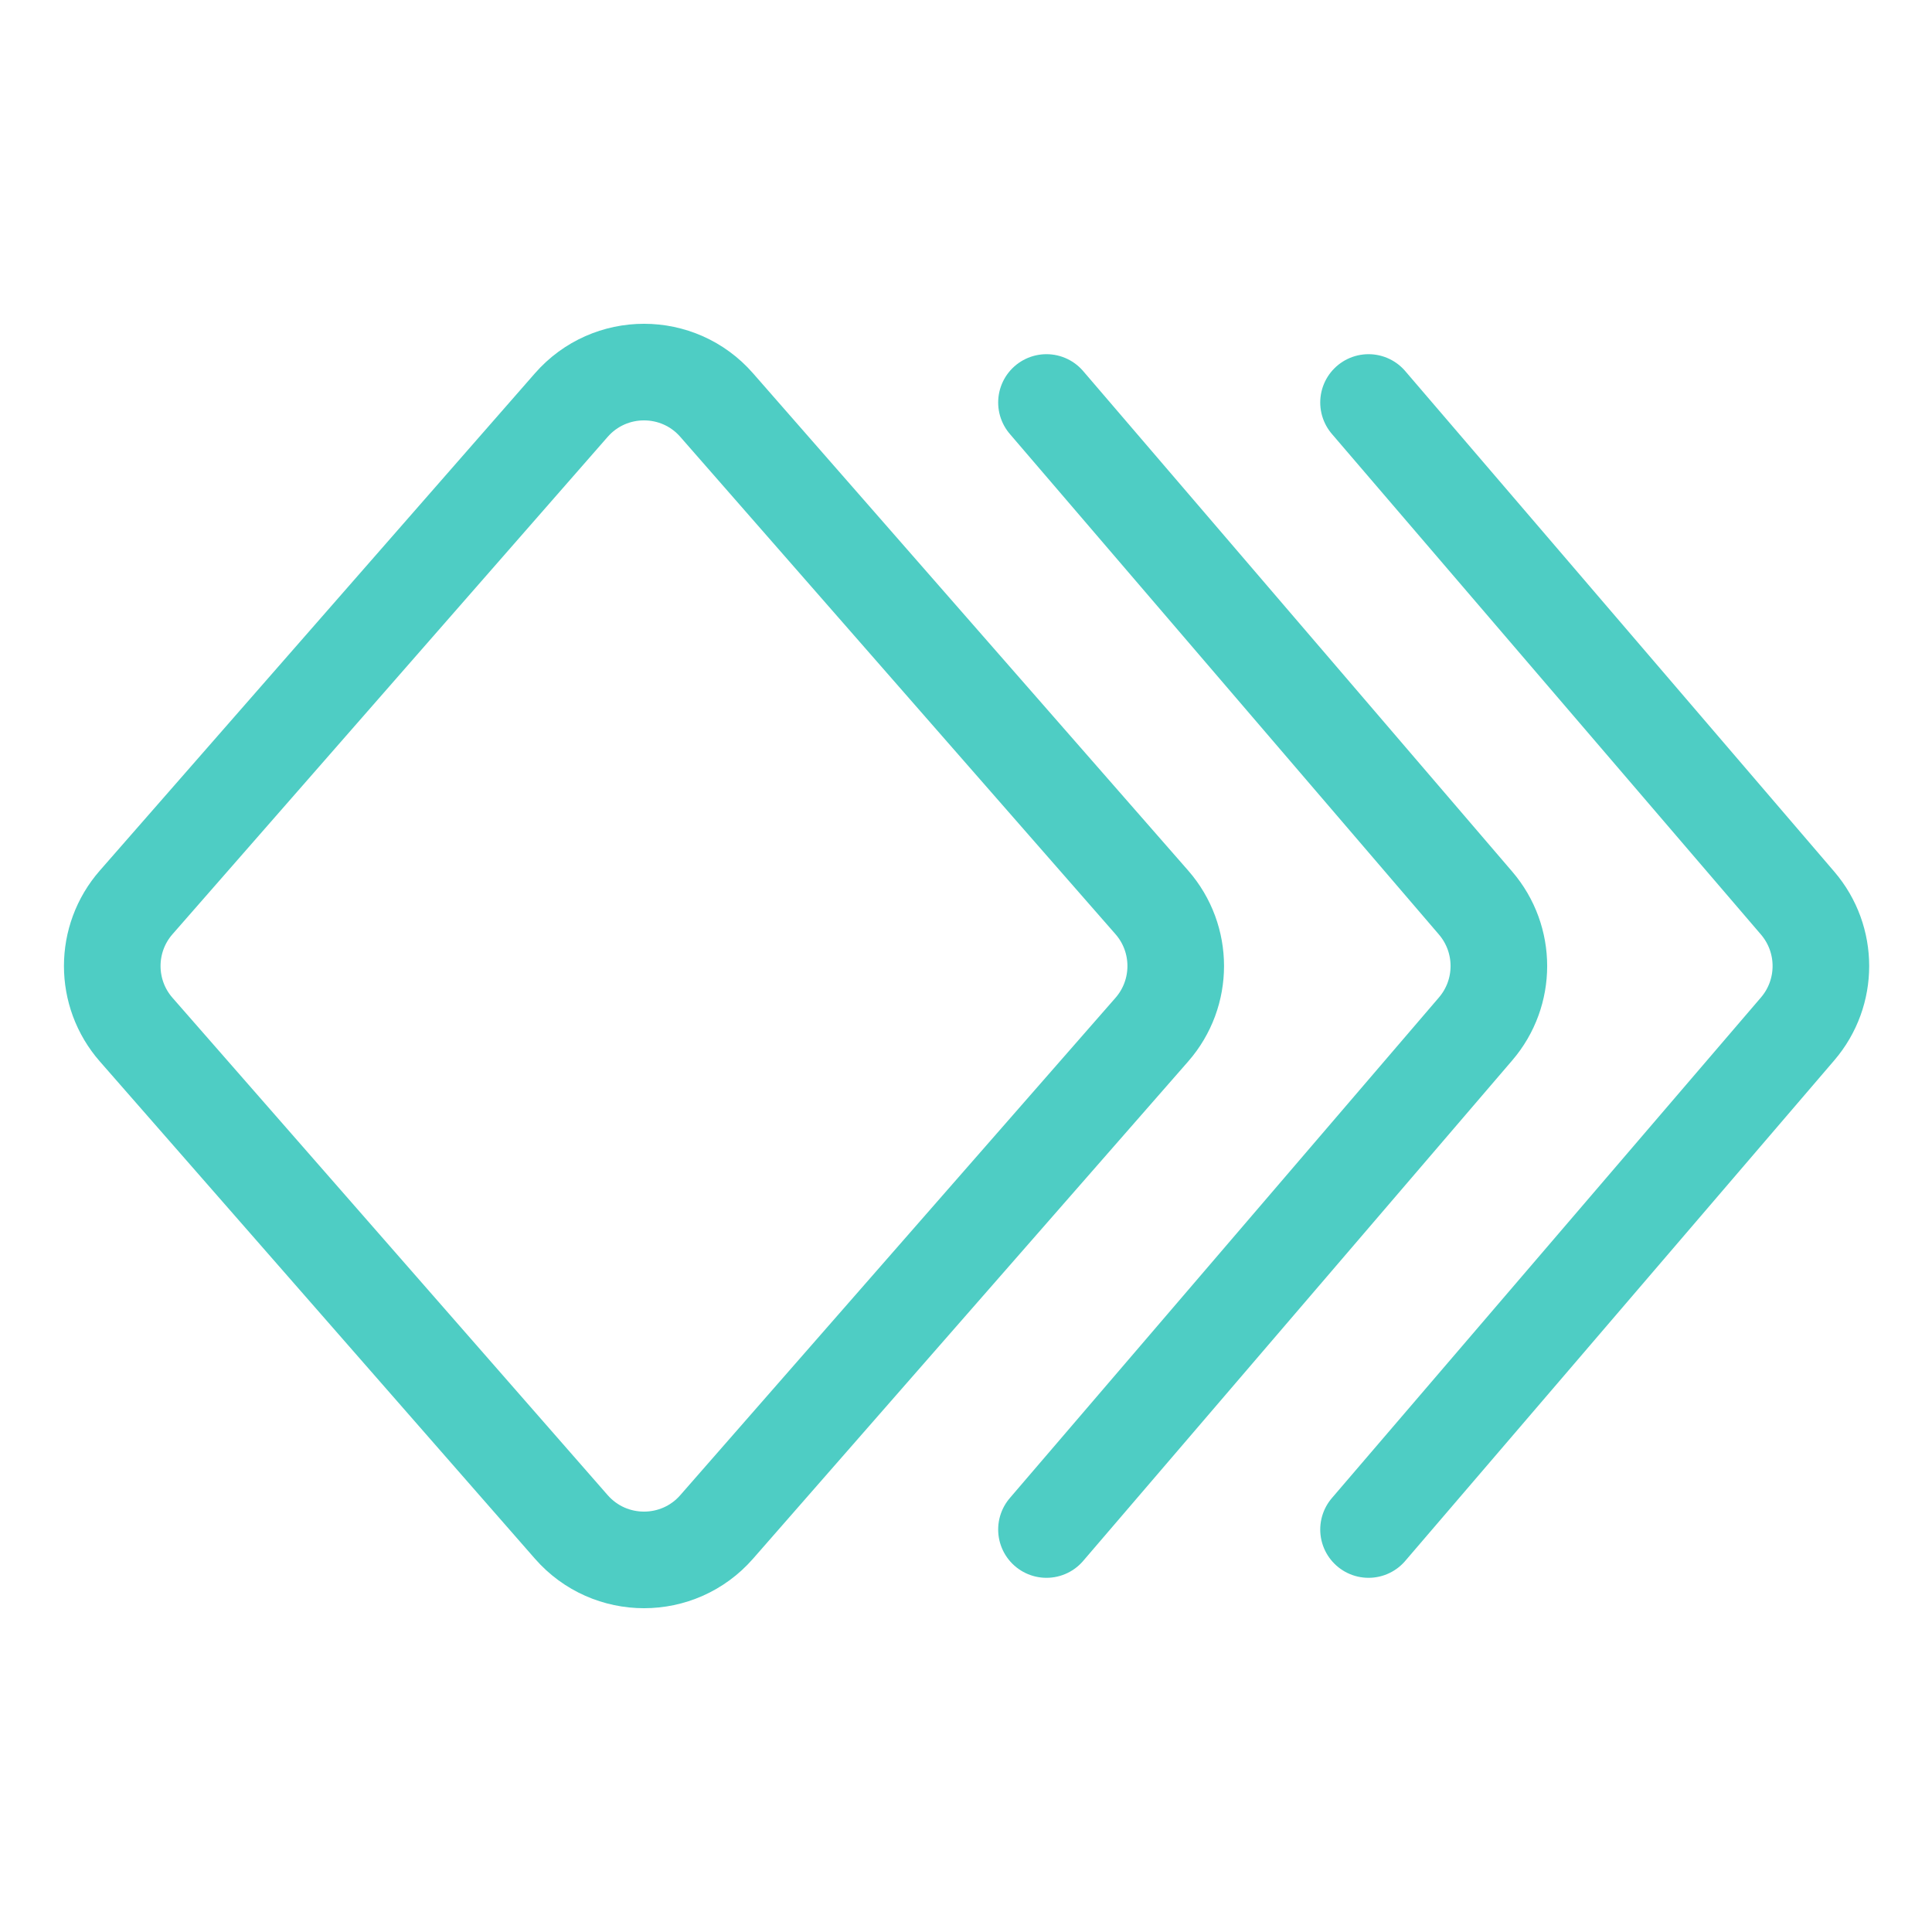
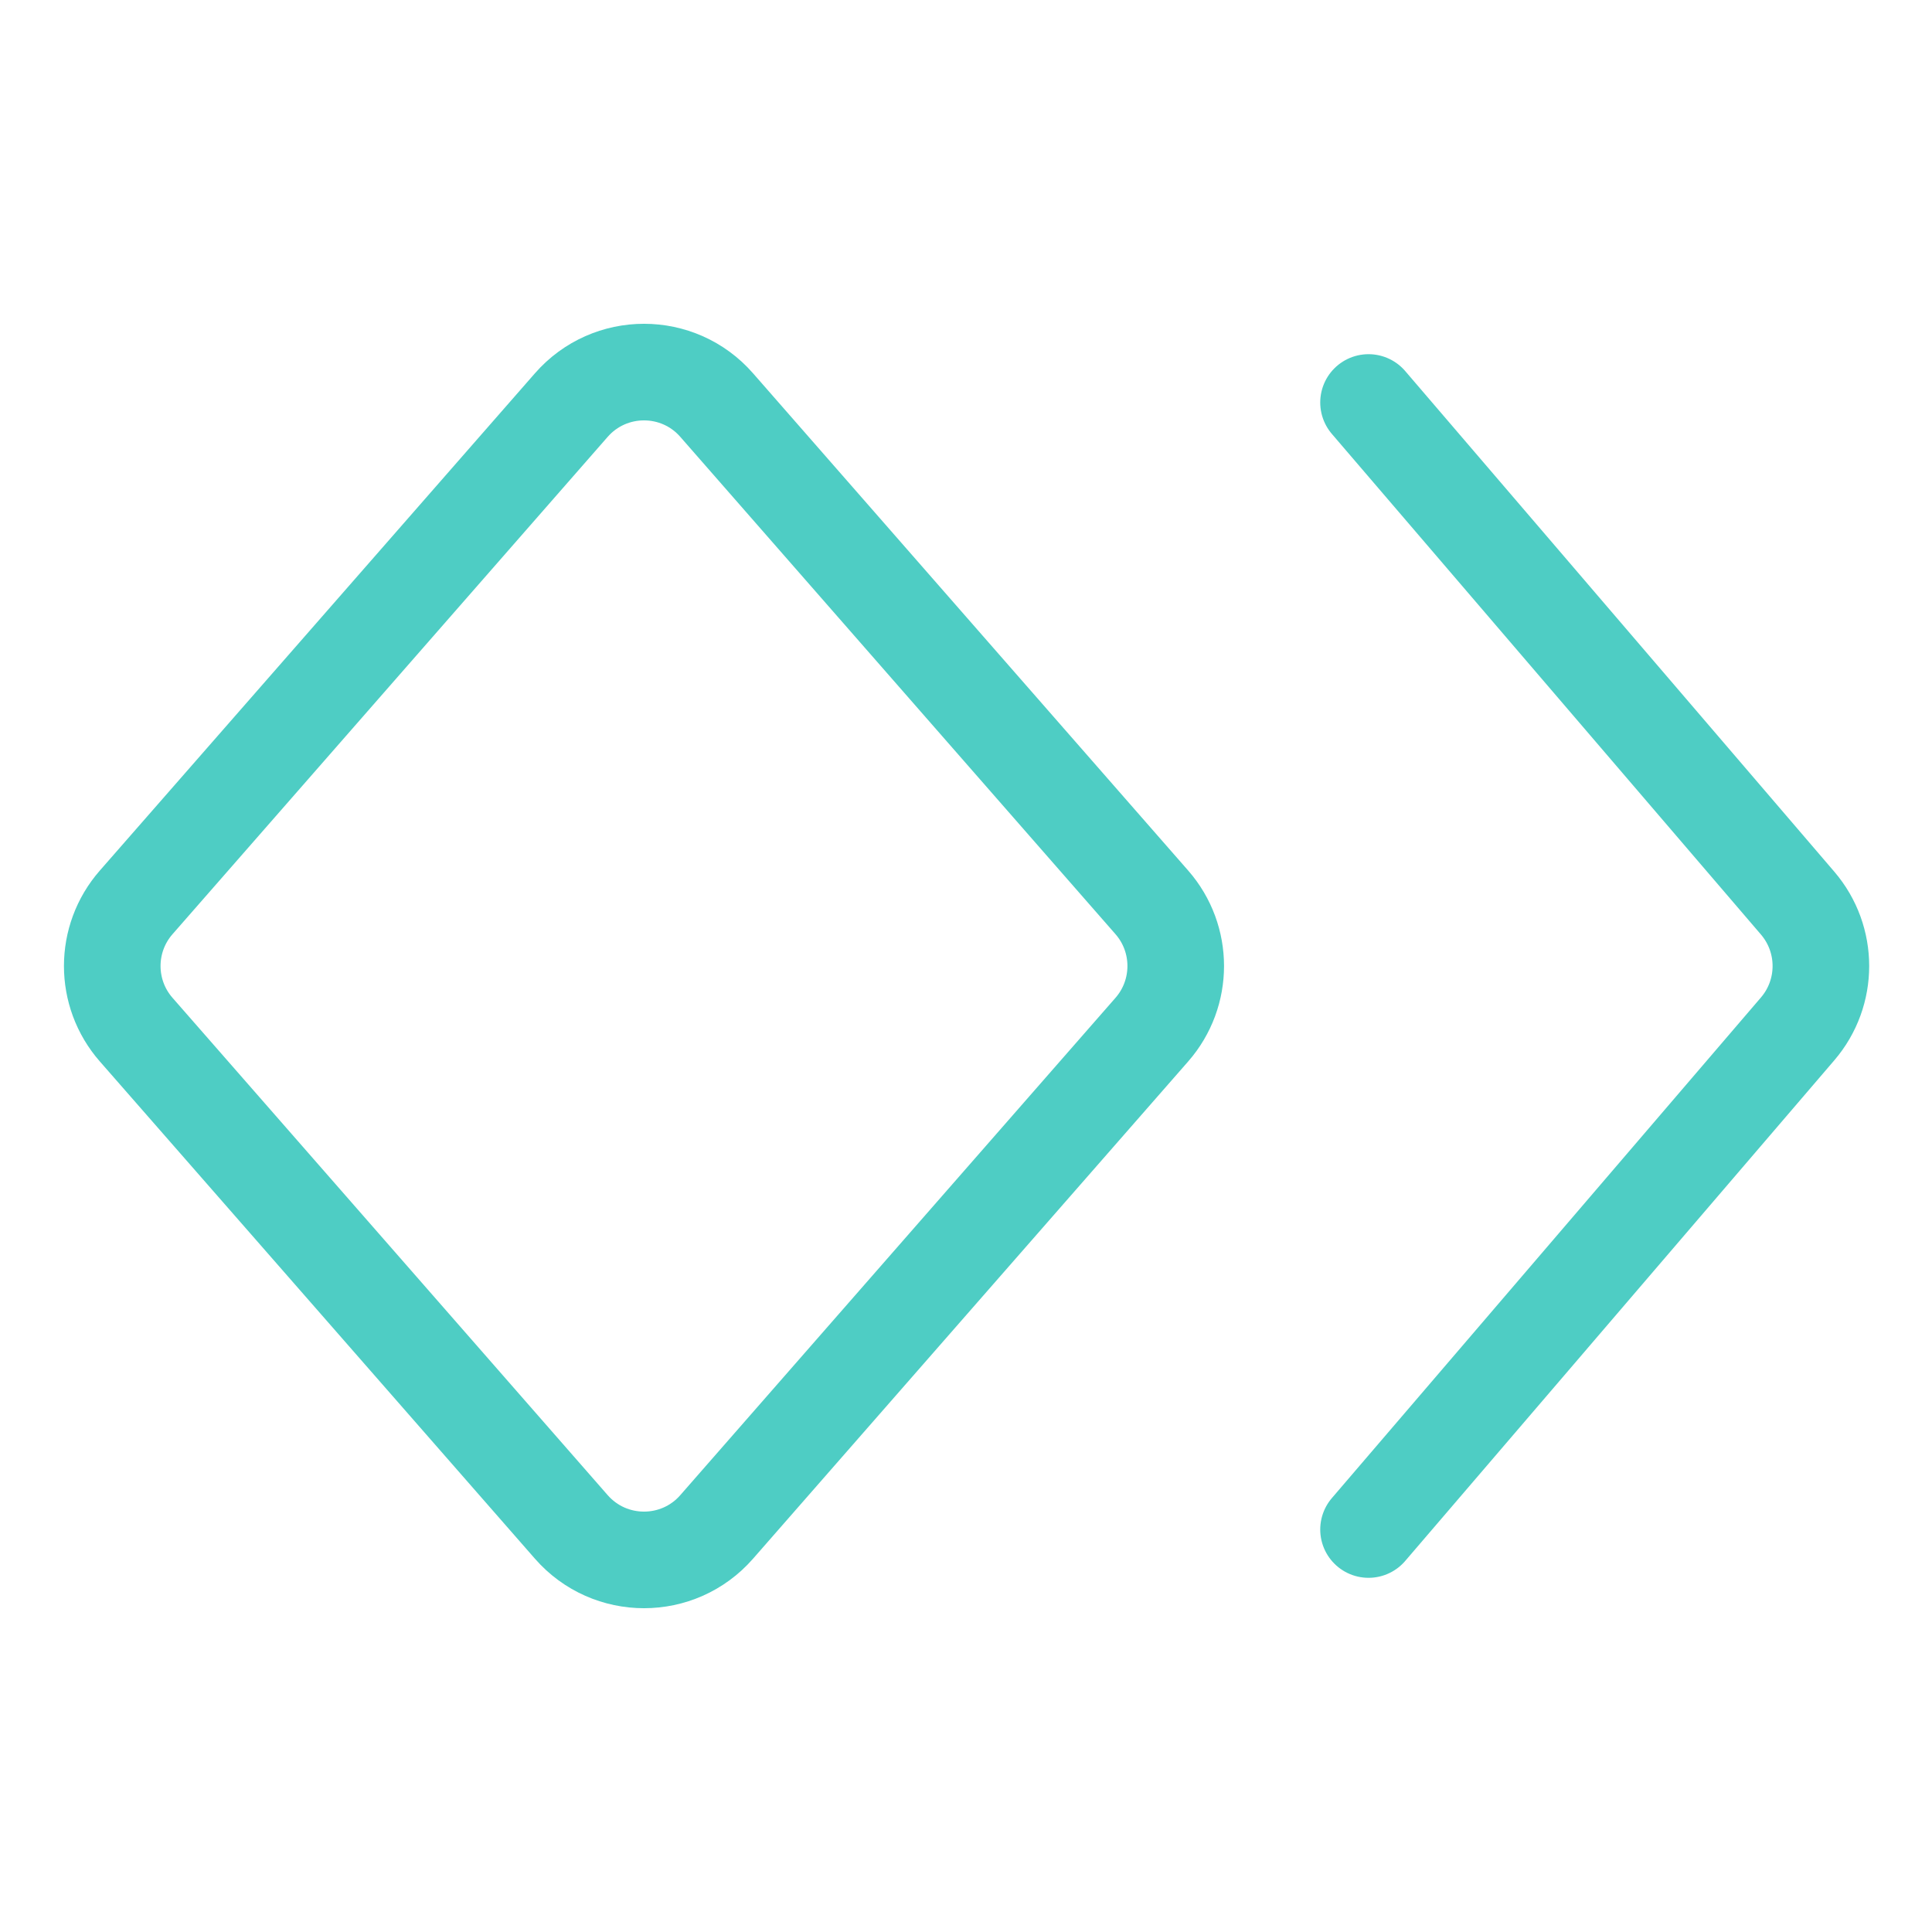
<svg xmlns="http://www.w3.org/2000/svg" width="40" height="40" viewBox="0 0 40 40" fill="none">
  <path d="M23.848 21.317L14.838 31.613C14.042 32.524 12.625 32.524 11.828 31.613L2.819 21.317C2.159 20.563 2.159 19.437 2.819 18.683L11.828 8.387C12.625 7.476 14.042 7.476 14.838 8.387L23.848 18.683C24.507 19.437 24.507 20.563 23.848 21.317Z" stroke="#4ECDC4" stroke-width="2" stroke-linecap="round" stroke-linejoin="round" />
-   <path d="M21.666 31.667L30.551 21.302C31.193 20.553 31.193 19.448 30.551 18.698L21.666 8.333" stroke="#4ECDC4" stroke-width="2" stroke-linecap="round" stroke-linejoin="round" />
  <path d="M28.334 31.667L37.218 21.302C37.86 20.553 37.86 19.448 37.218 18.698L28.334 8.333" stroke="#4ECDC4" stroke-width="2" stroke-linecap="round" stroke-linejoin="round" />
</svg>